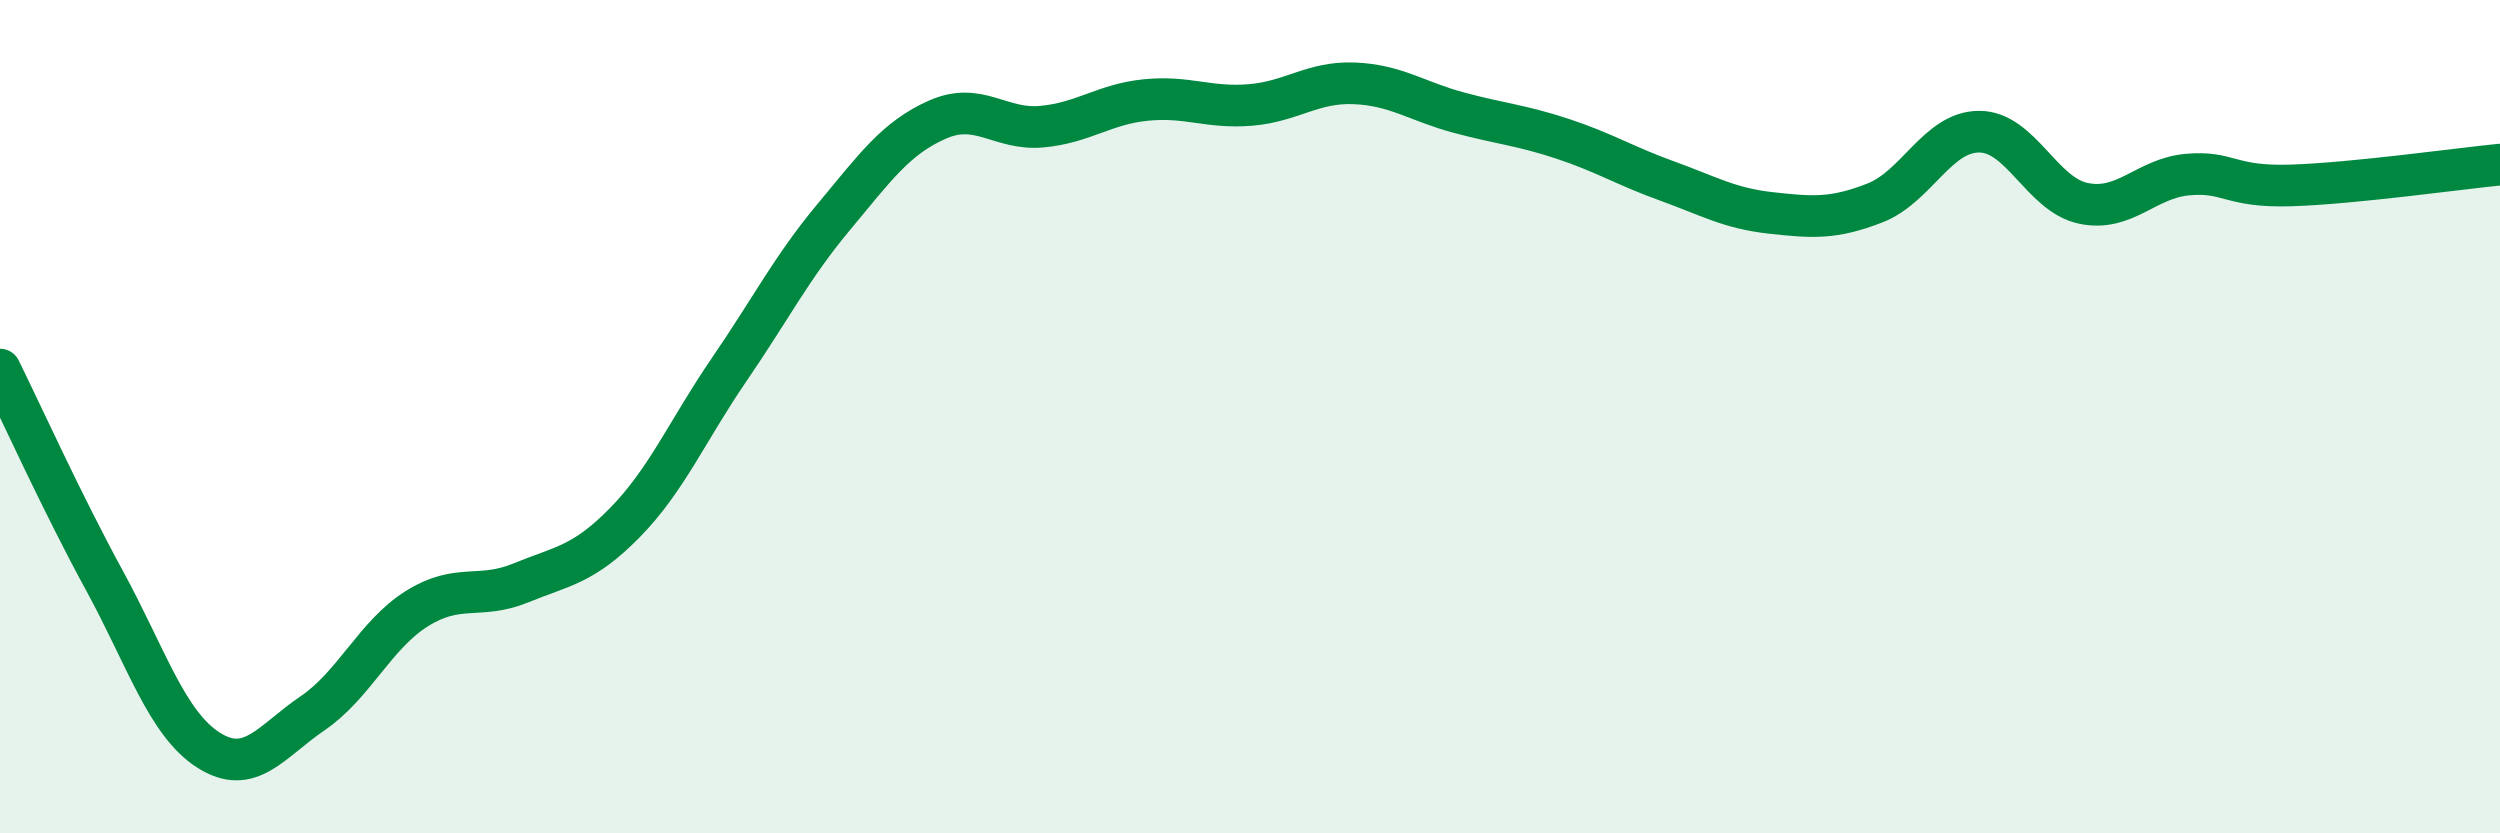
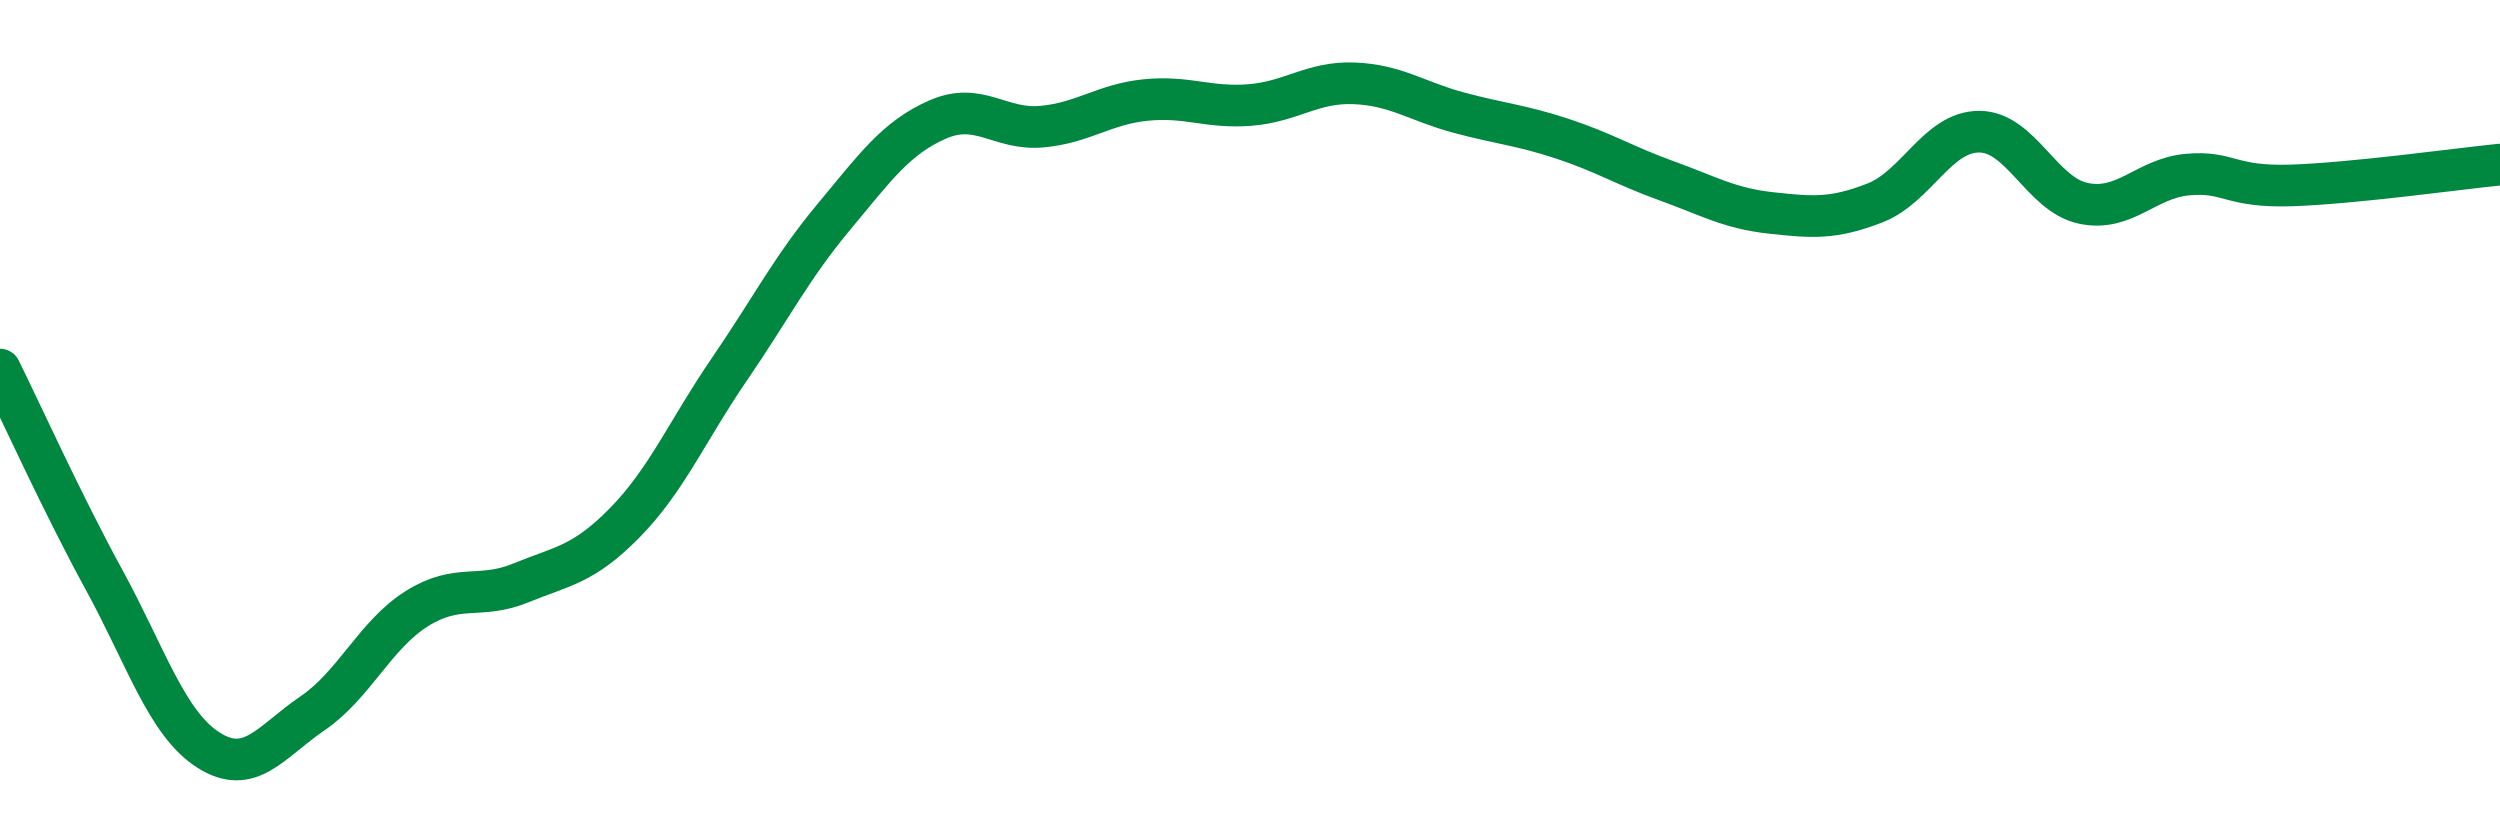
<svg xmlns="http://www.w3.org/2000/svg" width="60" height="20" viewBox="0 0 60 20">
-   <path d="M 0,8.87 C 0.5,9.88 1.5,12.09 2.5,13.92 C 3.5,15.75 4,17.36 5,18 C 6,18.64 6.5,17.8 7.5,17.12 C 8.5,16.44 9,15.24 10,14.61 C 11,13.98 11.5,14.4 12.5,13.99 C 13.5,13.58 14,13.56 15,12.54 C 16,11.52 16.5,10.33 17.5,8.87 C 18.5,7.41 19,6.42 20,5.22 C 21,4.02 21.5,3.31 22.5,2.87 C 23.5,2.43 24,3.13 25,3.04 C 26,2.95 26.5,2.5 27.5,2.4 C 28.5,2.3 29,2.6 30,2.52 C 31,2.44 31.5,1.96 32.5,2 C 33.5,2.04 34,2.43 35,2.7 C 36,2.97 36.5,3 37.5,3.33 C 38.5,3.66 39,3.98 40,4.34 C 41,4.7 41.5,5 42.5,5.11 C 43.5,5.22 44,5.26 45,4.87 C 46,4.48 46.5,3.16 47.5,3.16 C 48.5,3.16 49,4.67 50,4.88 C 51,5.09 51.5,4.28 52.5,4.19 C 53.5,4.1 53.5,4.5 55,4.45 C 56.5,4.4 59,4.05 60,3.95L60 20L0 20Z" fill="#008740" opacity="0.1" stroke-linecap="round" stroke-linejoin="round" />
  <path d="M 0,8.87 C 0.5,9.88 1.5,12.09 2.5,13.92 C 3.5,15.75 4,17.36 5,18 C 6,18.64 6.5,17.8 7.5,17.12 C 8.5,16.44 9,15.24 10,14.61 C 11,13.98 11.5,14.4 12.5,13.99 C 13.5,13.58 14,13.56 15,12.54 C 16,11.52 16.5,10.33 17.5,8.87 C 18.5,7.41 19,6.42 20,5.22 C 21,4.02 21.5,3.31 22.5,2.87 C 23.5,2.43 24,3.13 25,3.04 C 26,2.95 26.5,2.5 27.5,2.4 C 28.5,2.3 29,2.6 30,2.52 C 31,2.44 31.5,1.96 32.5,2 C 33.5,2.04 34,2.43 35,2.7 C 36,2.97 36.5,3 37.5,3.33 C 38.5,3.66 39,3.98 40,4.34 C 41,4.7 41.5,5 42.5,5.11 C 43.5,5.22 44,5.26 45,4.87 C 46,4.48 46.5,3.16 47.5,3.16 C 48.5,3.16 49,4.67 50,4.88 C 51,5.09 51.5,4.28 52.5,4.19 C 53.5,4.1 53.5,4.5 55,4.45 C 56.5,4.4 59,4.05 60,3.95" stroke="#008740" stroke-width="1" fill="none" stroke-linecap="round" stroke-linejoin="round" />
</svg>